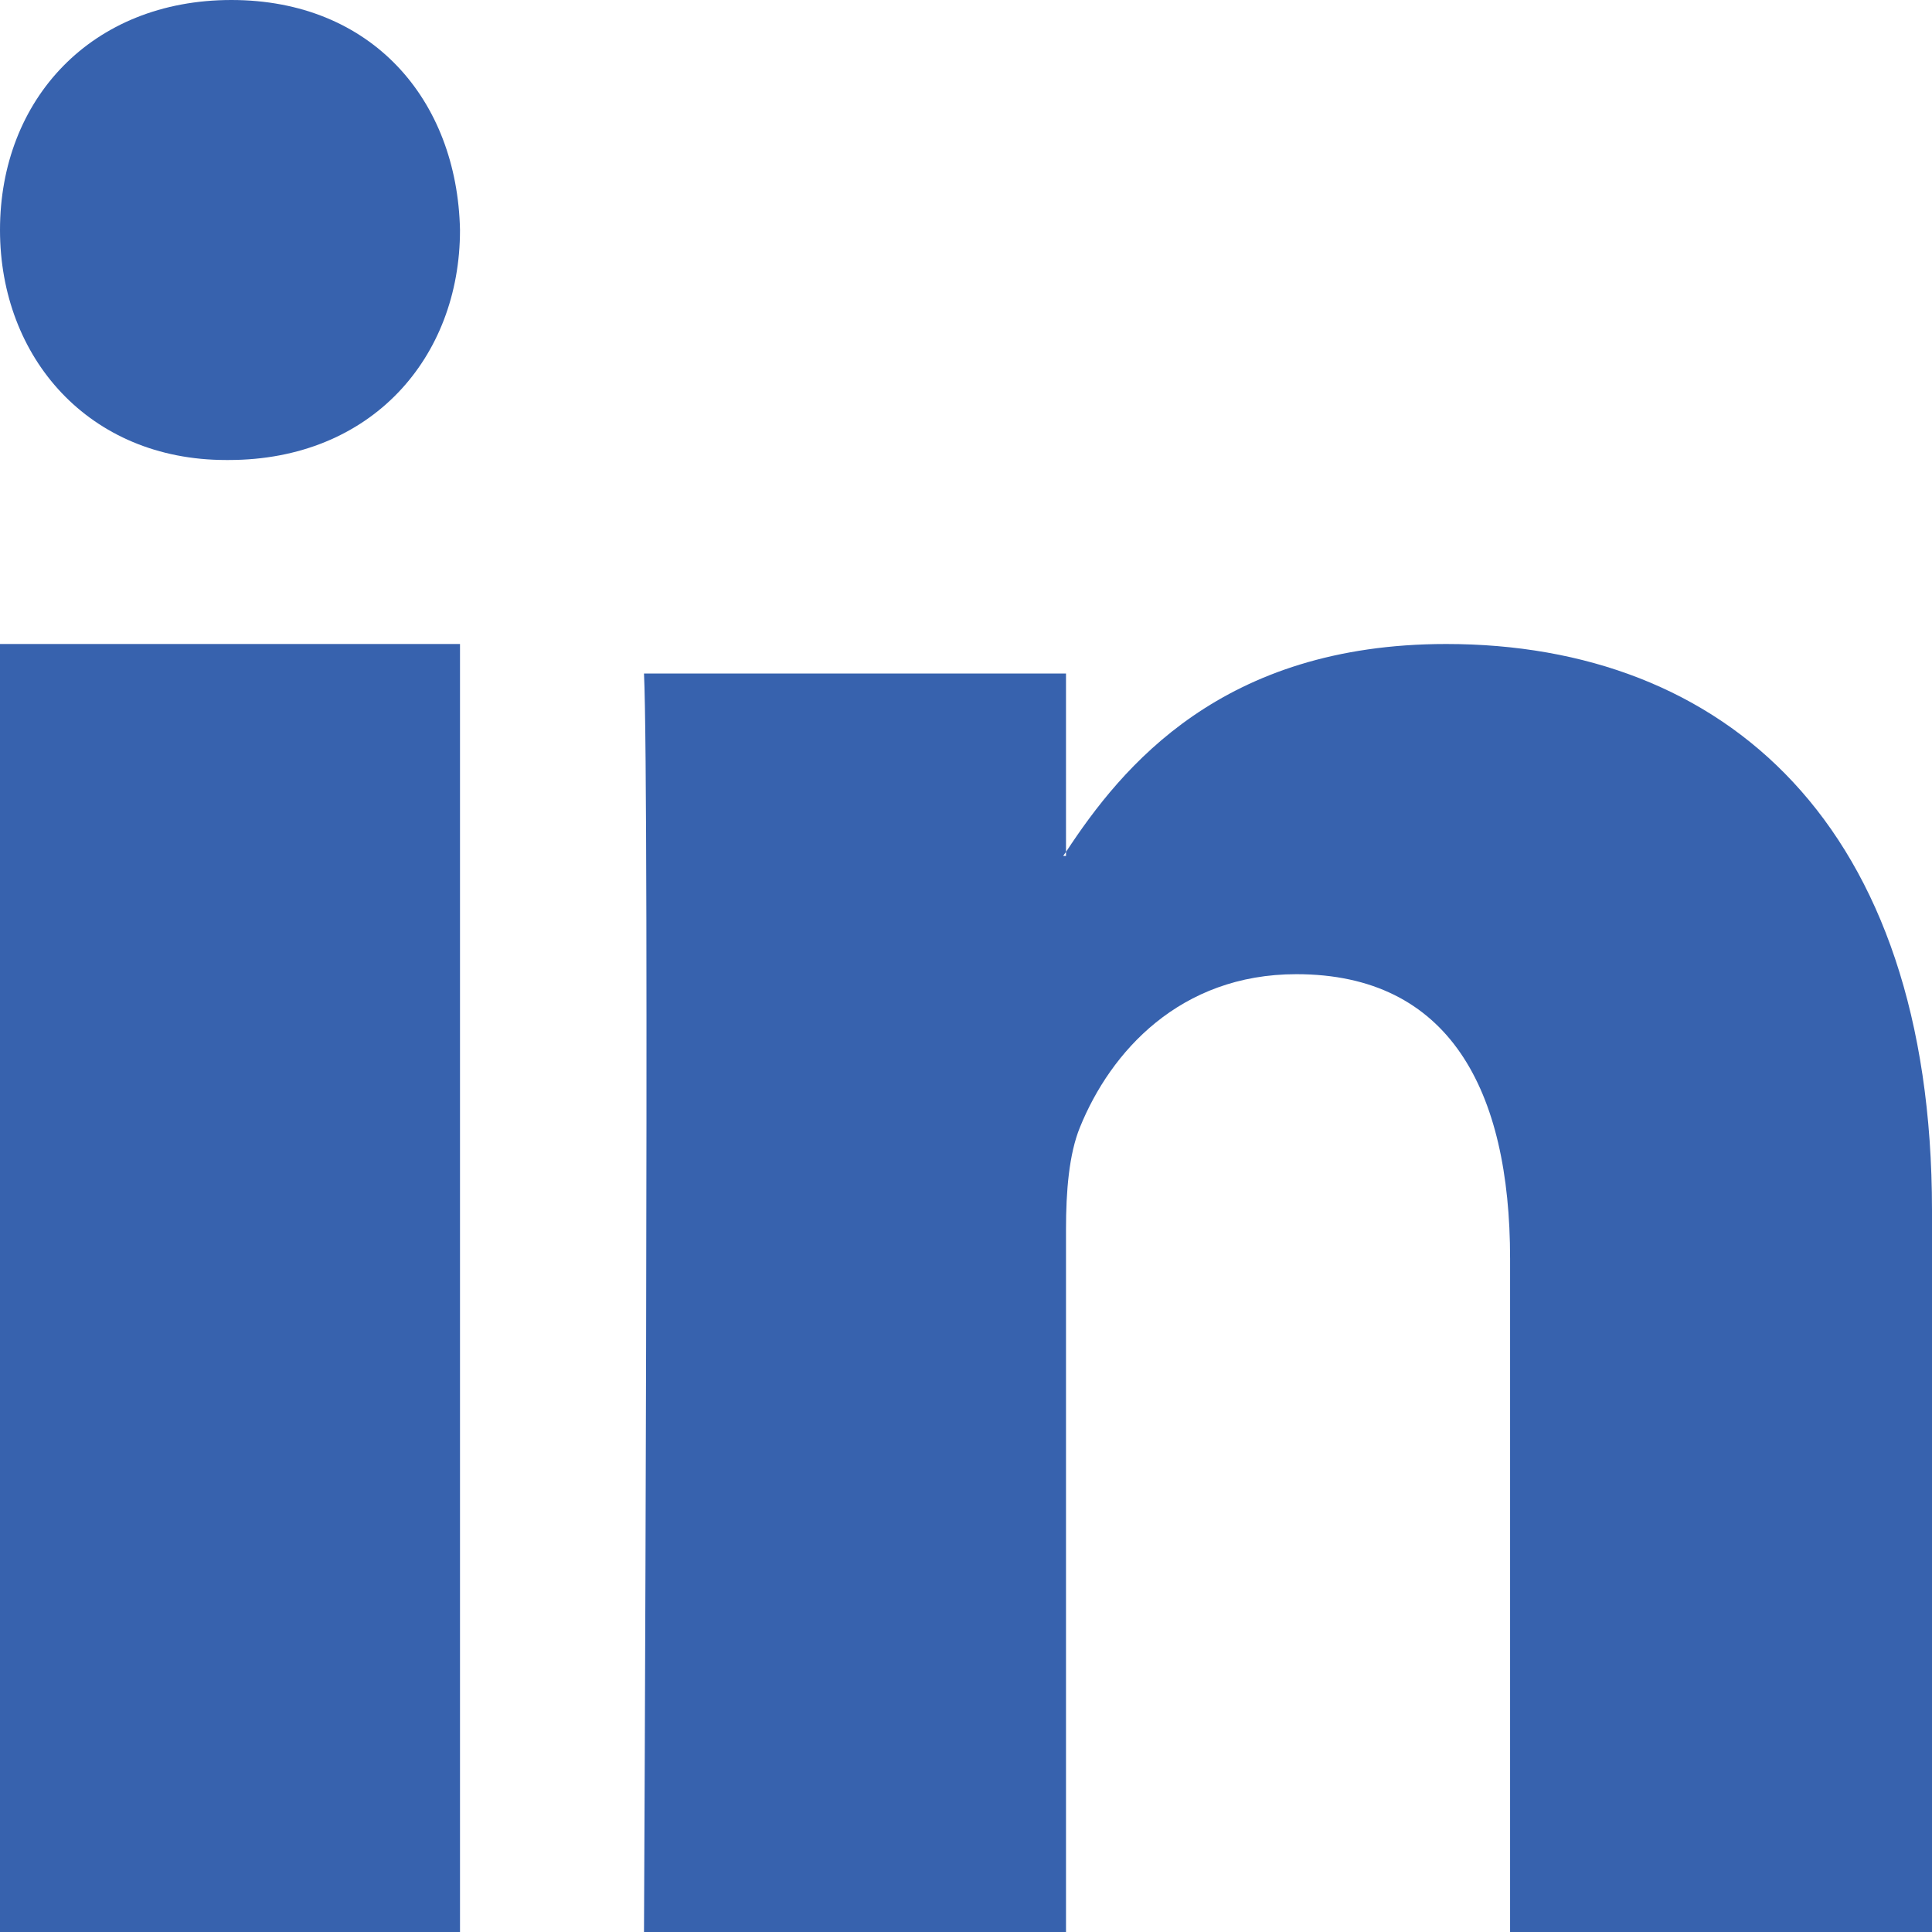
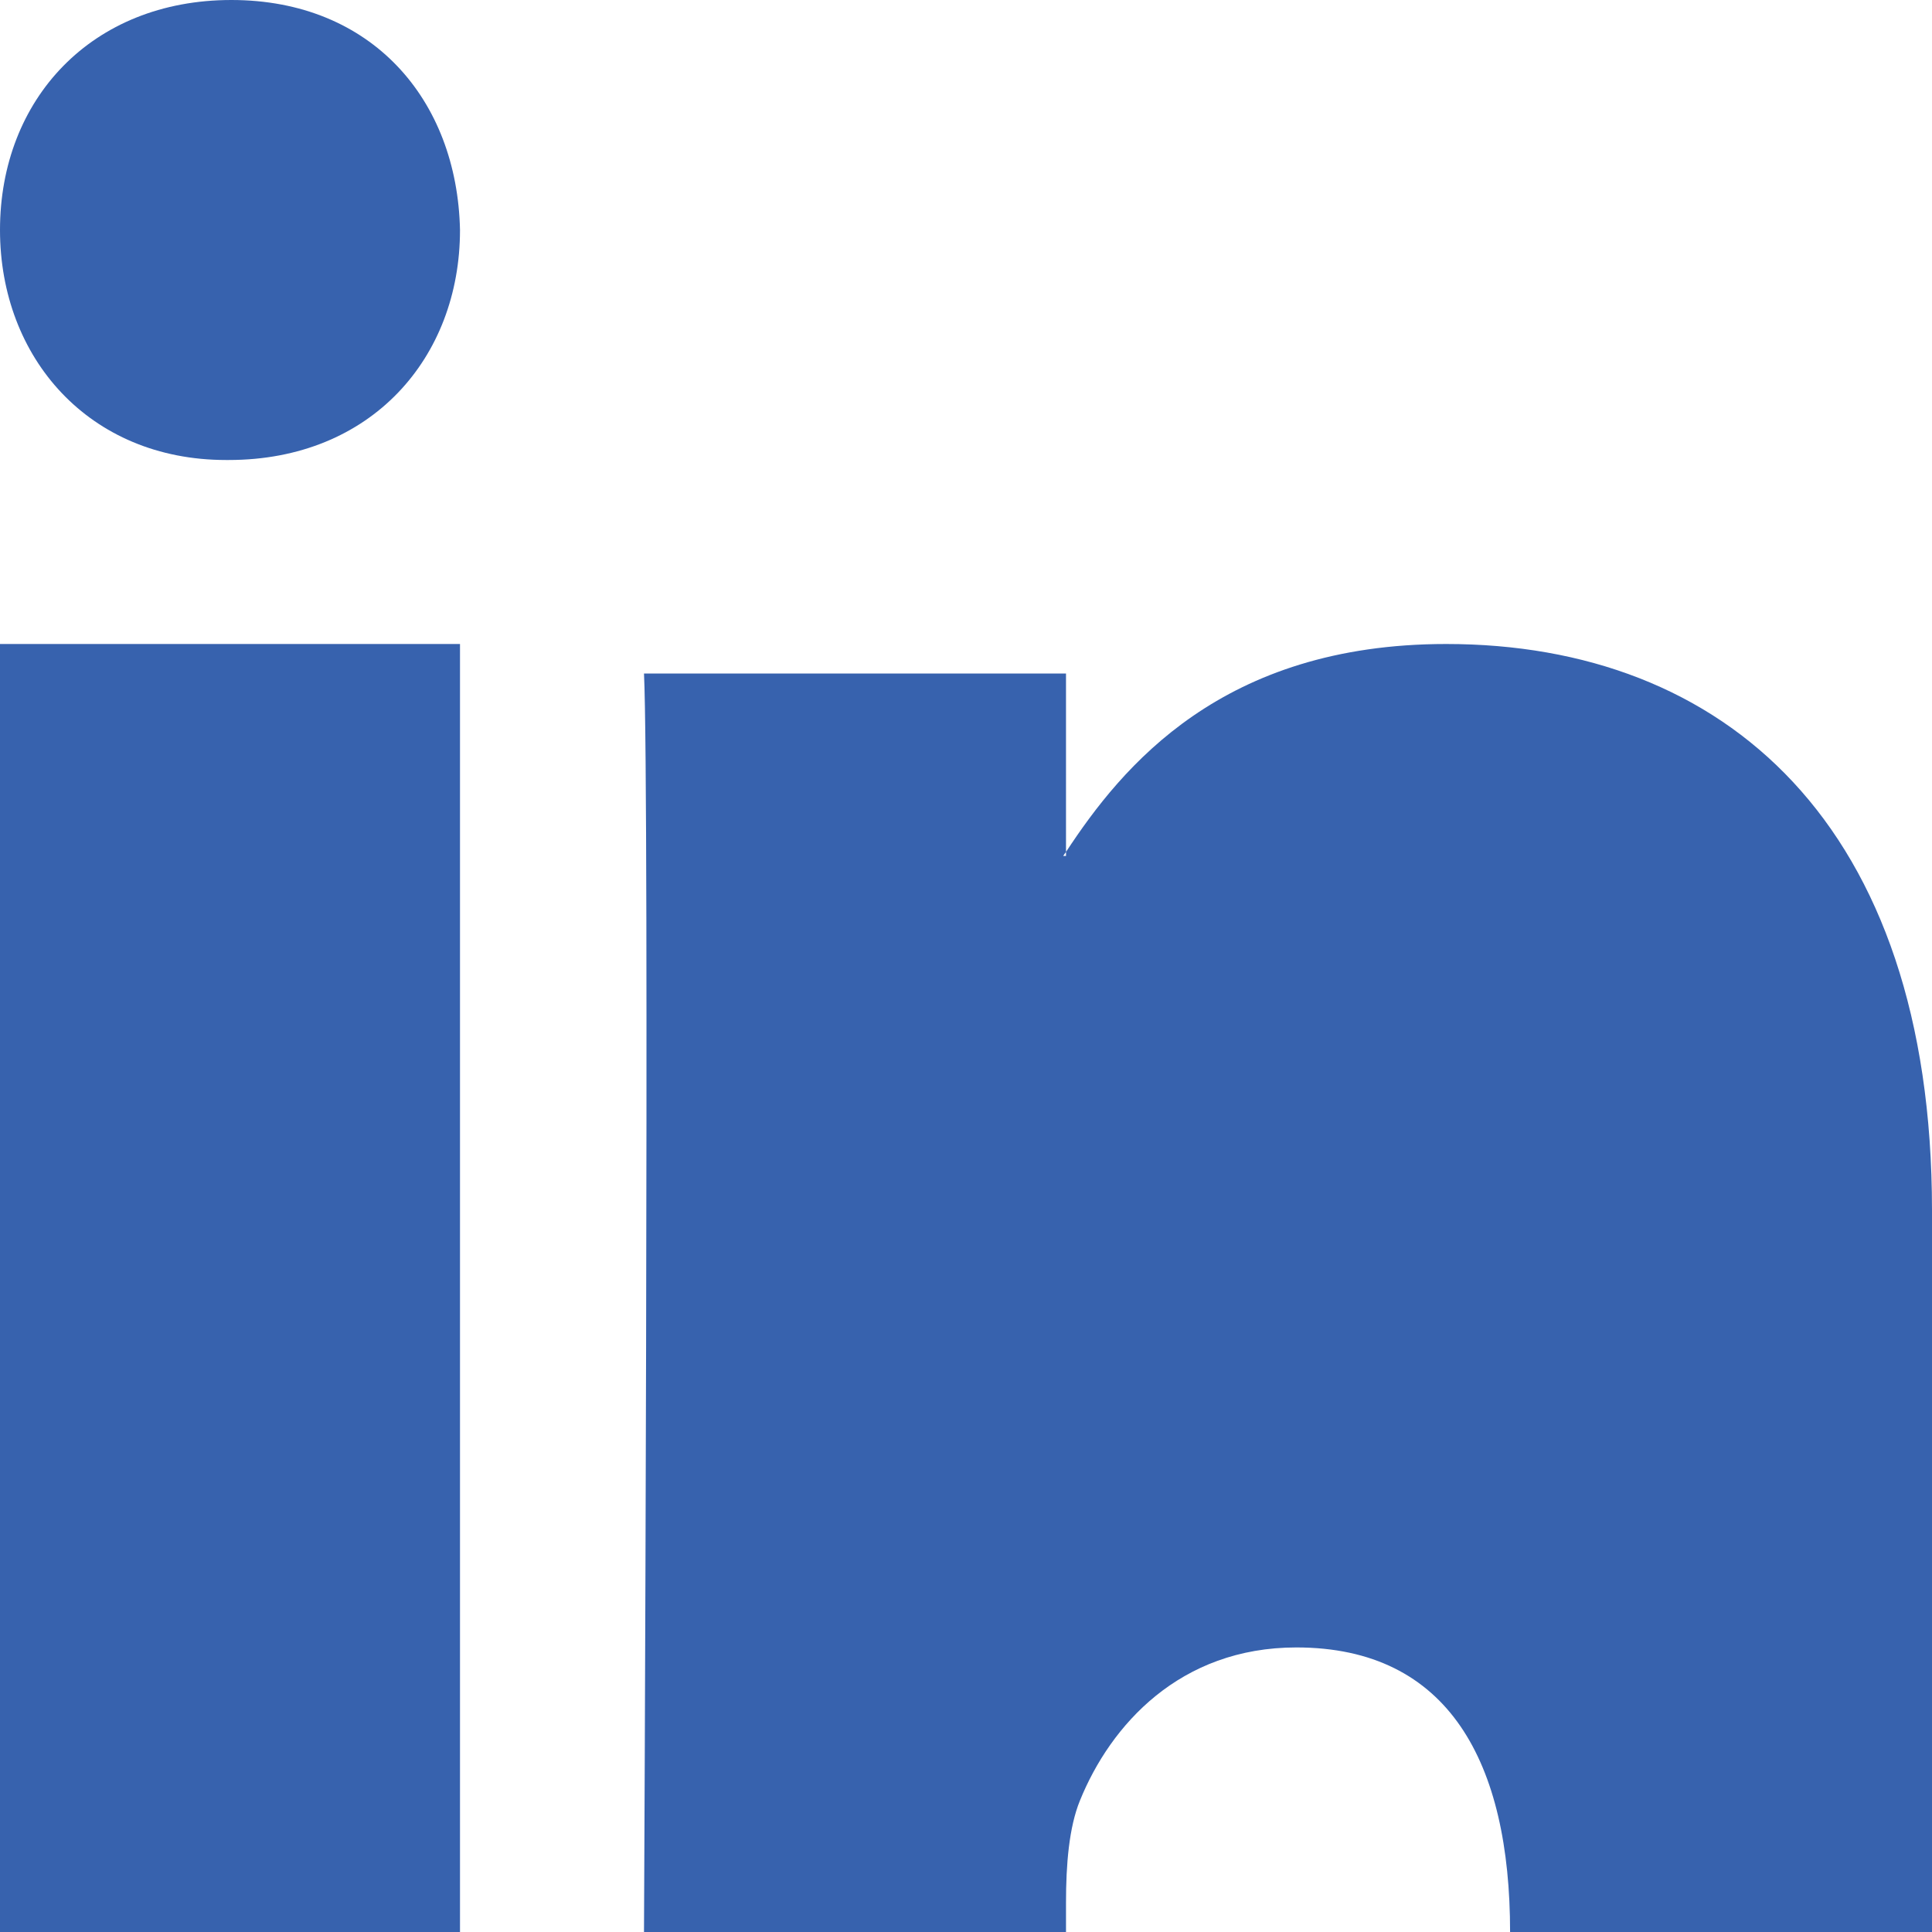
<svg xmlns="http://www.w3.org/2000/svg" width="21" height="21">
-   <path fill="#3762AE" fill-rule="evenodd" d="M0 21h5V7H0v14zM2.515 0C.995 0 0 1.08 0 2.5 0 3.887.966 5 2.457 5h.029C4.036 5 5 3.888 5 2.5 4.97 1.08 4.037 0 2.515 0zM21 13.156V21h-4.586v-7.318c0-1.838-.663-3.093-2.323-3.093-1.267 0-2.02.845-2.352 1.663-.12.293-.152.699-.152 1.109V21H7S7.061 8.605 7 7.321h4.587V9.26c-.01.015-.023.03-.03.044h.03V9.26C12.197 8.33 13.284 7 15.72 7 18.738 7 21 8.955 21 13.156z" />
+   <path fill="#3762AE" fill-rule="evenodd" d="M0 21h5V7H0v14zM2.515 0C.995 0 0 1.08 0 2.5 0 3.887.966 5 2.457 5h.029C4.036 5 5 3.888 5 2.5 4.97 1.08 4.037 0 2.515 0zM21 13.156V21h-4.586c0-1.838-.663-3.093-2.323-3.093-1.267 0-2.02.845-2.352 1.663-.12.293-.152.699-.152 1.109V21H7S7.061 8.605 7 7.321h4.587V9.26c-.01.015-.023.03-.03.044h.03V9.26C12.197 8.33 13.284 7 15.72 7 18.738 7 21 8.955 21 13.156z" />
</svg>